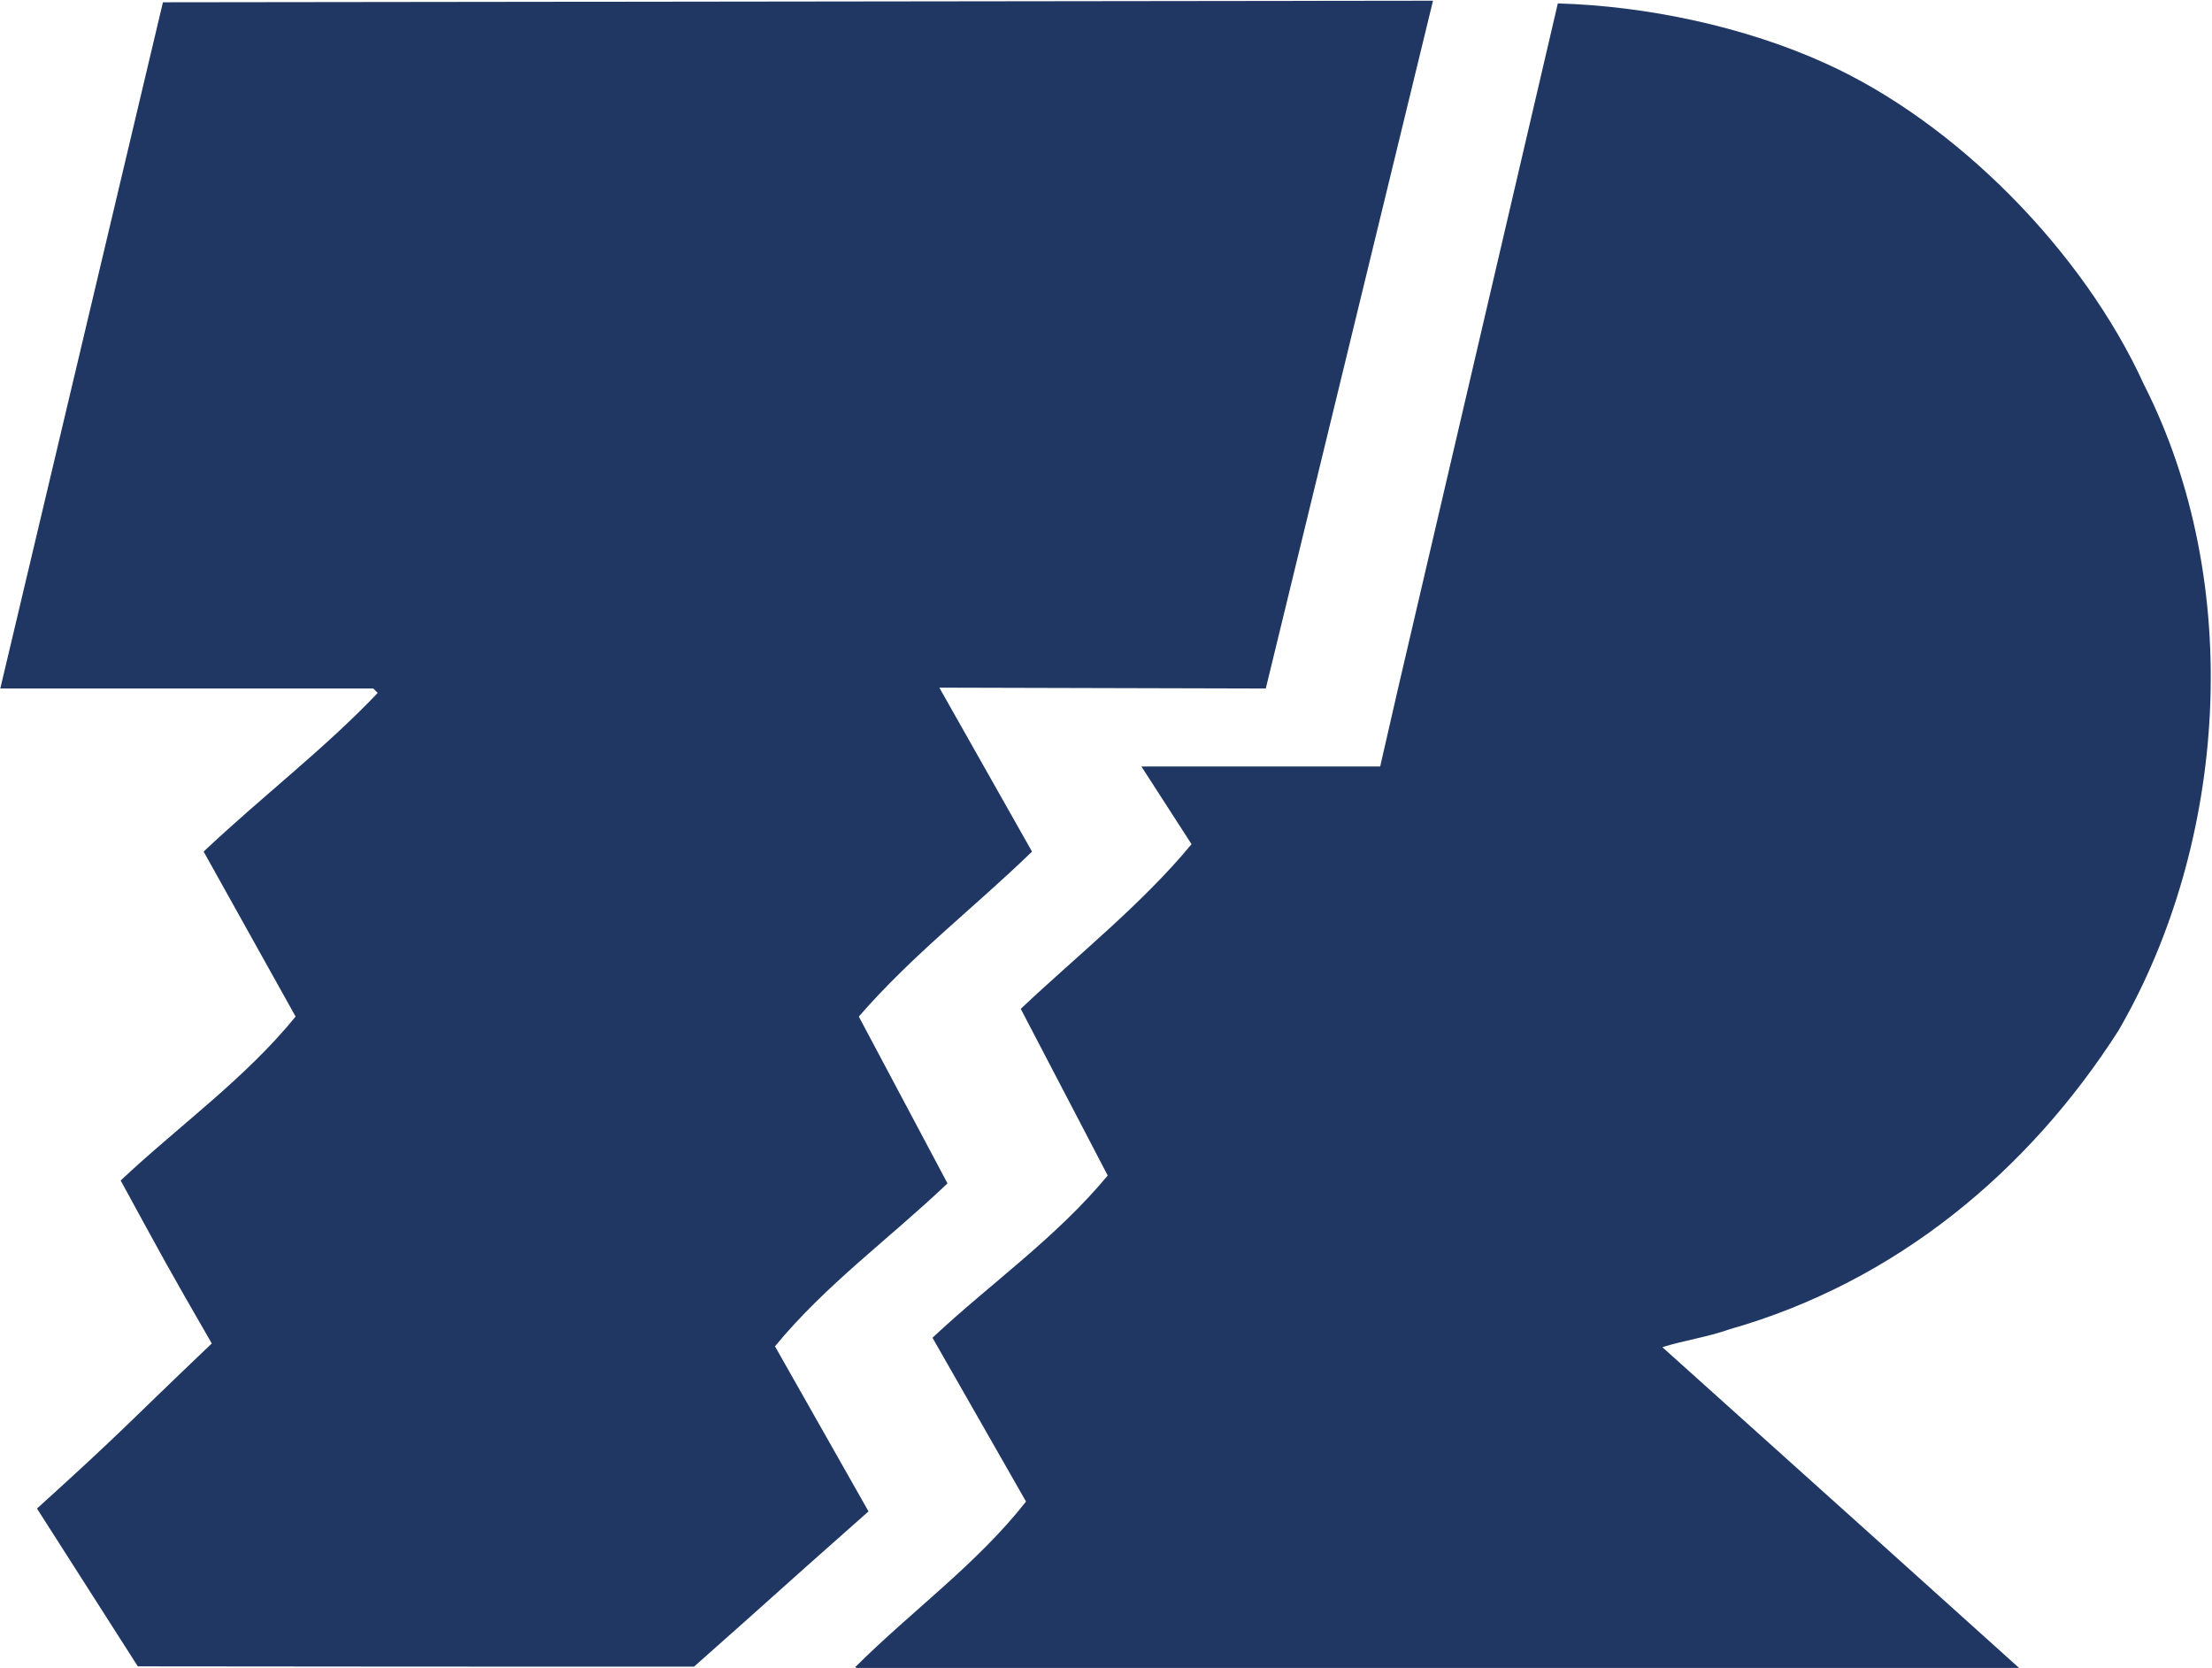
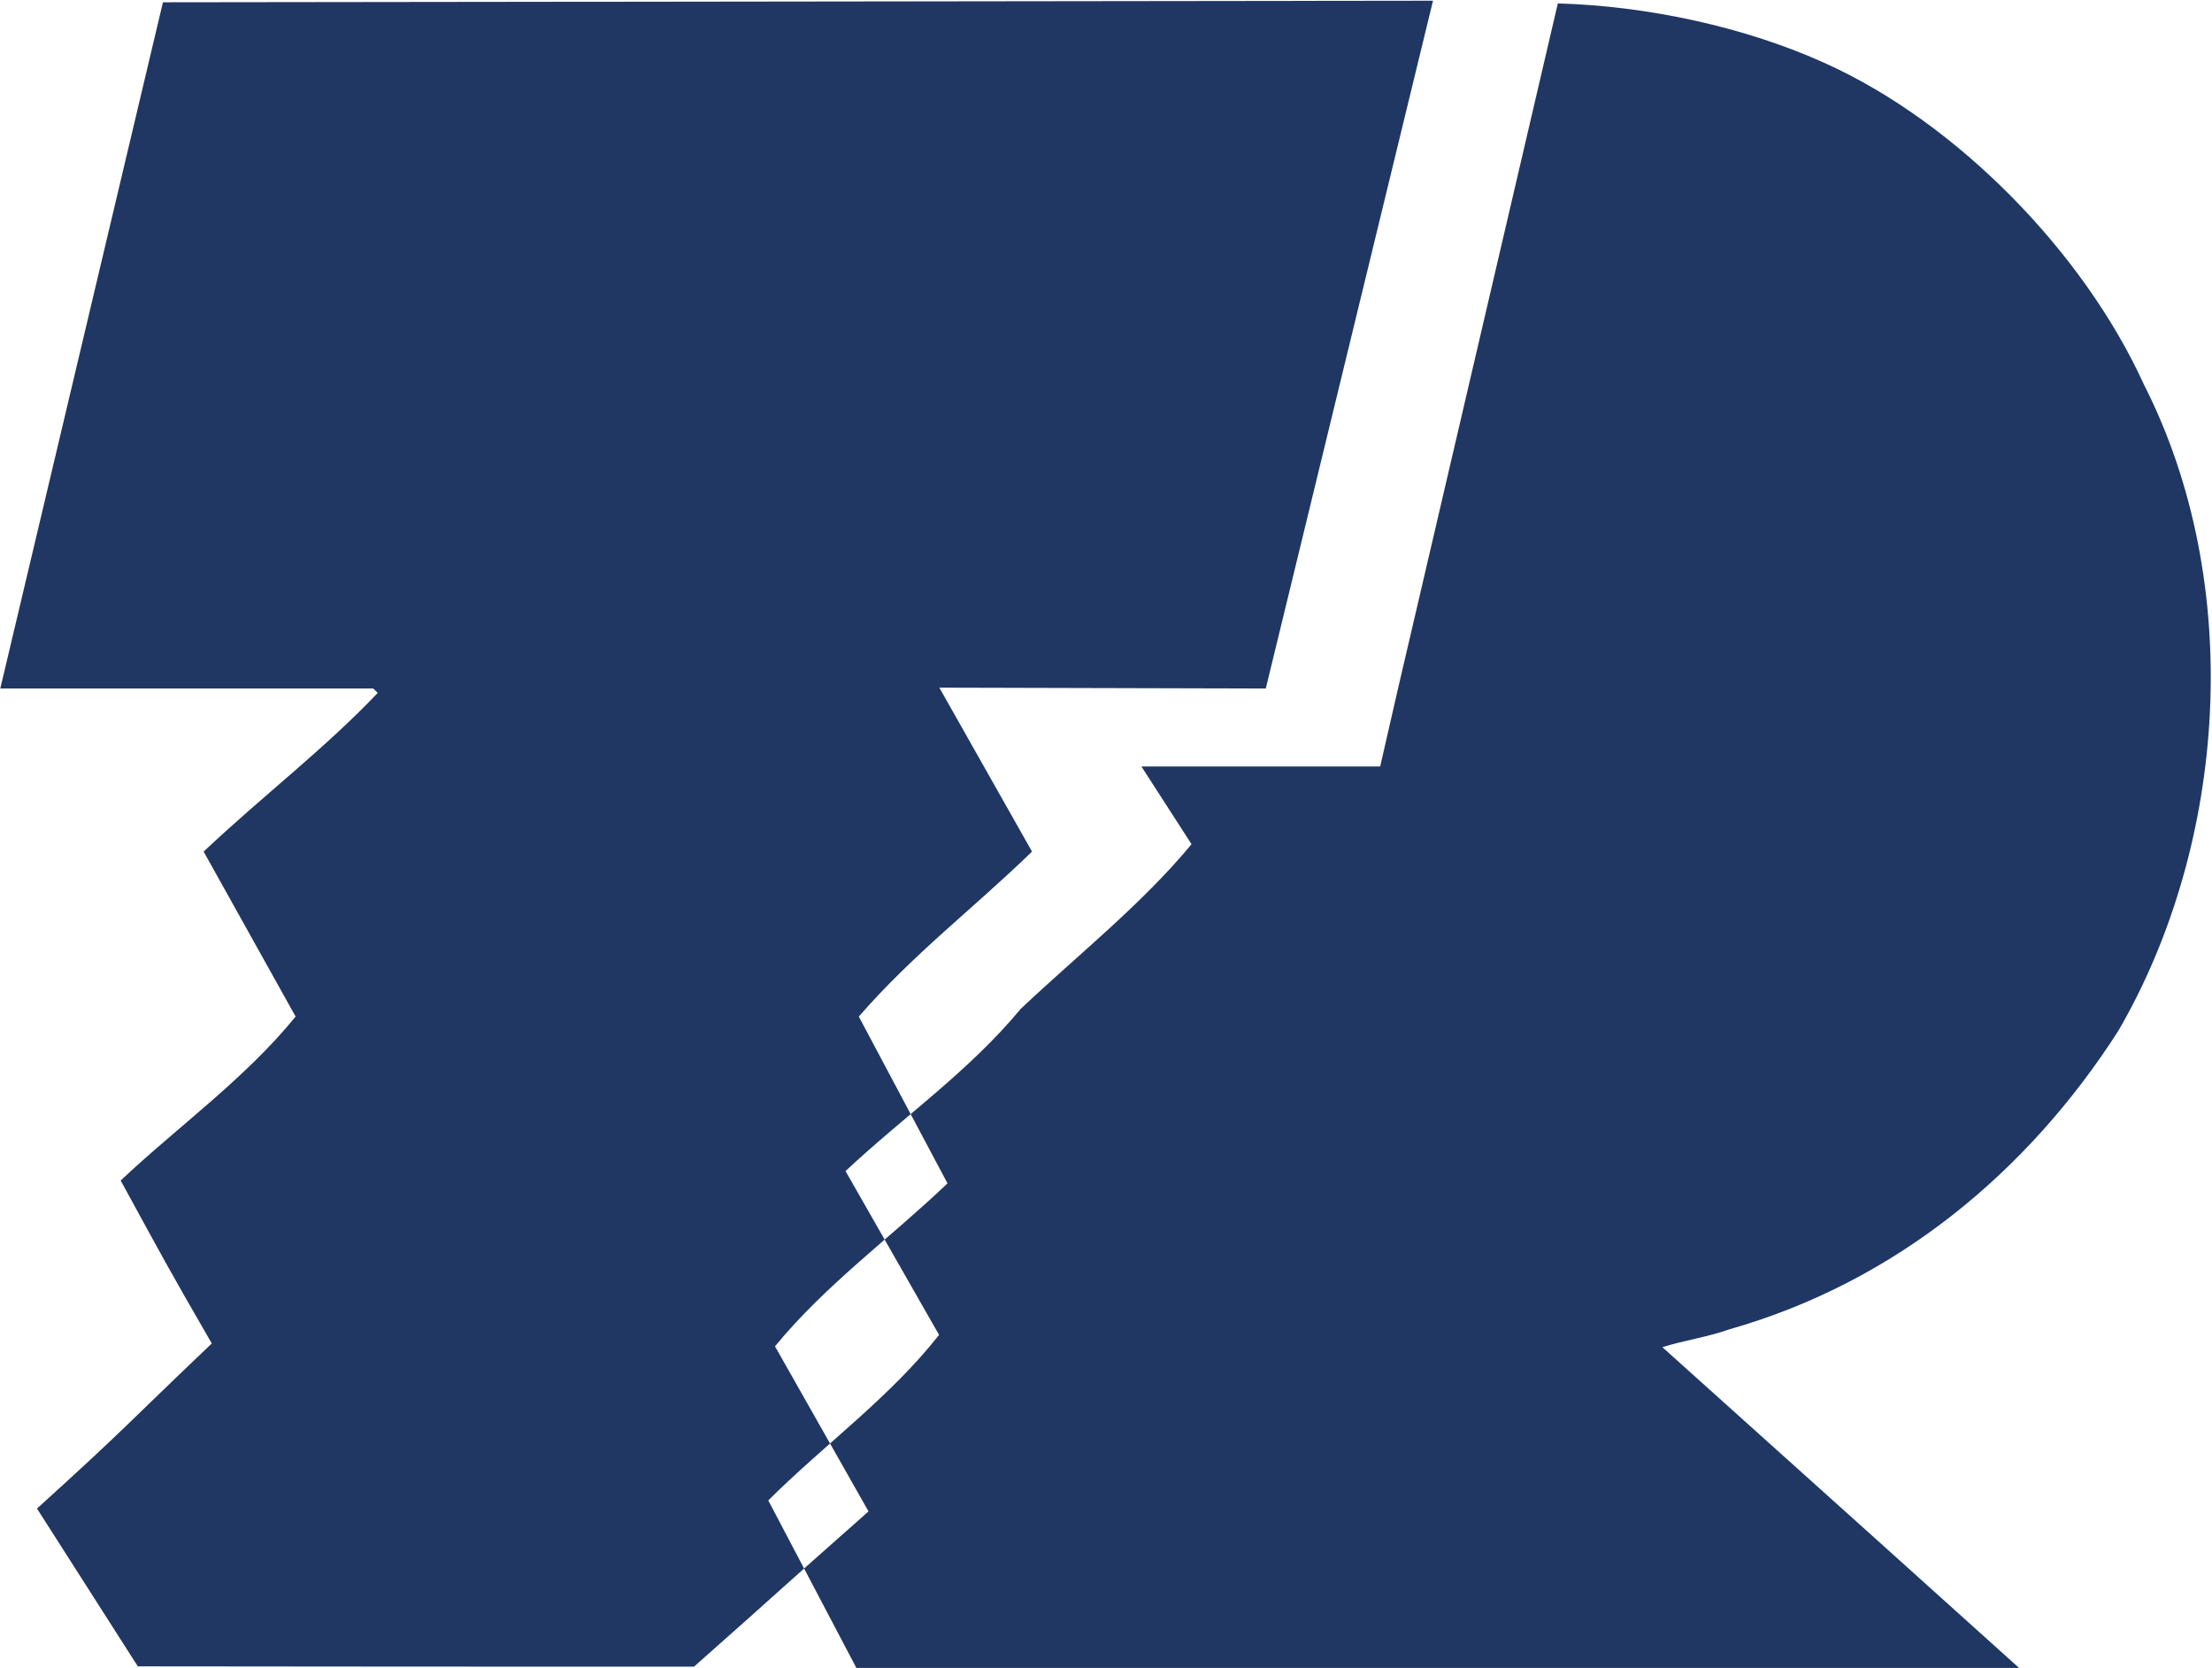
<svg xmlns="http://www.w3.org/2000/svg" version="1.2" viewBox="0 0 1549 1168" width="1549" height="1168">
  <style>.a{fill:#203764}</style>
-   <path fill-rule="evenodd" class="a" d="m599.7 1167.9h814.2l-103.1-92.8-146.7-131.8c15.7-4.9 31.1-6.9 47.3-12.6 116.8-33.3 209.3-111 272-208.9 76.3-131.3 88.8-313.2 17.9-452.6-42.4-93.1-131.3-183.4-222.7-224.7-56.1-25.6-125.3-40.4-187.7-42.1l-111.9 479.7-12.5 54.6h-167.2l35.1 54.4c-34.8 42.1-79.8 77.7-119.6 115.3l60.9 116.7c-36.4 43.9-82.3 75.7-122.7 113.6l65.5 114.7c-34.5 43.9-79.8 76.3-119.6 115.9zm-113.7-0.9c70.7-62.6 43.6-39.2 122.2-108.7l-65.5-115.6c35.6-43.3 80.6-75.7 120.8-114.1l-62.1-116.8c38.1-43.8 80.8-76.2 121.3-115.5l-64.9-114.8 228.6 0.6 117.1-481.6-889.4 1.1-113.9 480.5h261.2l3.1 3.1c-37 39-81.5 72.9-121.9 111.1l64.4 115.5c-35.1 43.3-82.6 77.2-122.5 114.8 30.5 55.8 31.3 57.8 63.8 114.1-60.1 57.2-60.1 59.2-122.4 115.6l70.6 110.5c89.1 0.2 309.5 0.2 389.5 0.2z" />
+   <path fill-rule="evenodd" class="a" d="m599.7 1167.9h814.2l-103.1-92.8-146.7-131.8c15.7-4.9 31.1-6.9 47.3-12.6 116.8-33.3 209.3-111 272-208.9 76.3-131.3 88.8-313.2 17.9-452.6-42.4-93.1-131.3-183.4-222.7-224.7-56.1-25.6-125.3-40.4-187.7-42.1l-111.9 479.7-12.5 54.6h-167.2l35.1 54.4c-34.8 42.1-79.8 77.7-119.6 115.3c-36.4 43.9-82.3 75.7-122.7 113.6l65.5 114.7c-34.5 43.9-79.8 76.3-119.6 115.9zm-113.7-0.9c70.7-62.6 43.6-39.2 122.2-108.7l-65.5-115.6c35.6-43.3 80.6-75.7 120.8-114.1l-62.1-116.8c38.1-43.8 80.8-76.2 121.3-115.5l-64.9-114.8 228.6 0.6 117.1-481.6-889.4 1.1-113.9 480.5h261.2l3.1 3.1c-37 39-81.5 72.9-121.9 111.1l64.4 115.5c-35.1 43.3-82.6 77.2-122.5 114.8 30.5 55.8 31.3 57.8 63.8 114.1-60.1 57.2-60.1 59.2-122.4 115.6l70.6 110.5c89.1 0.2 309.5 0.2 389.5 0.2z" />
</svg>